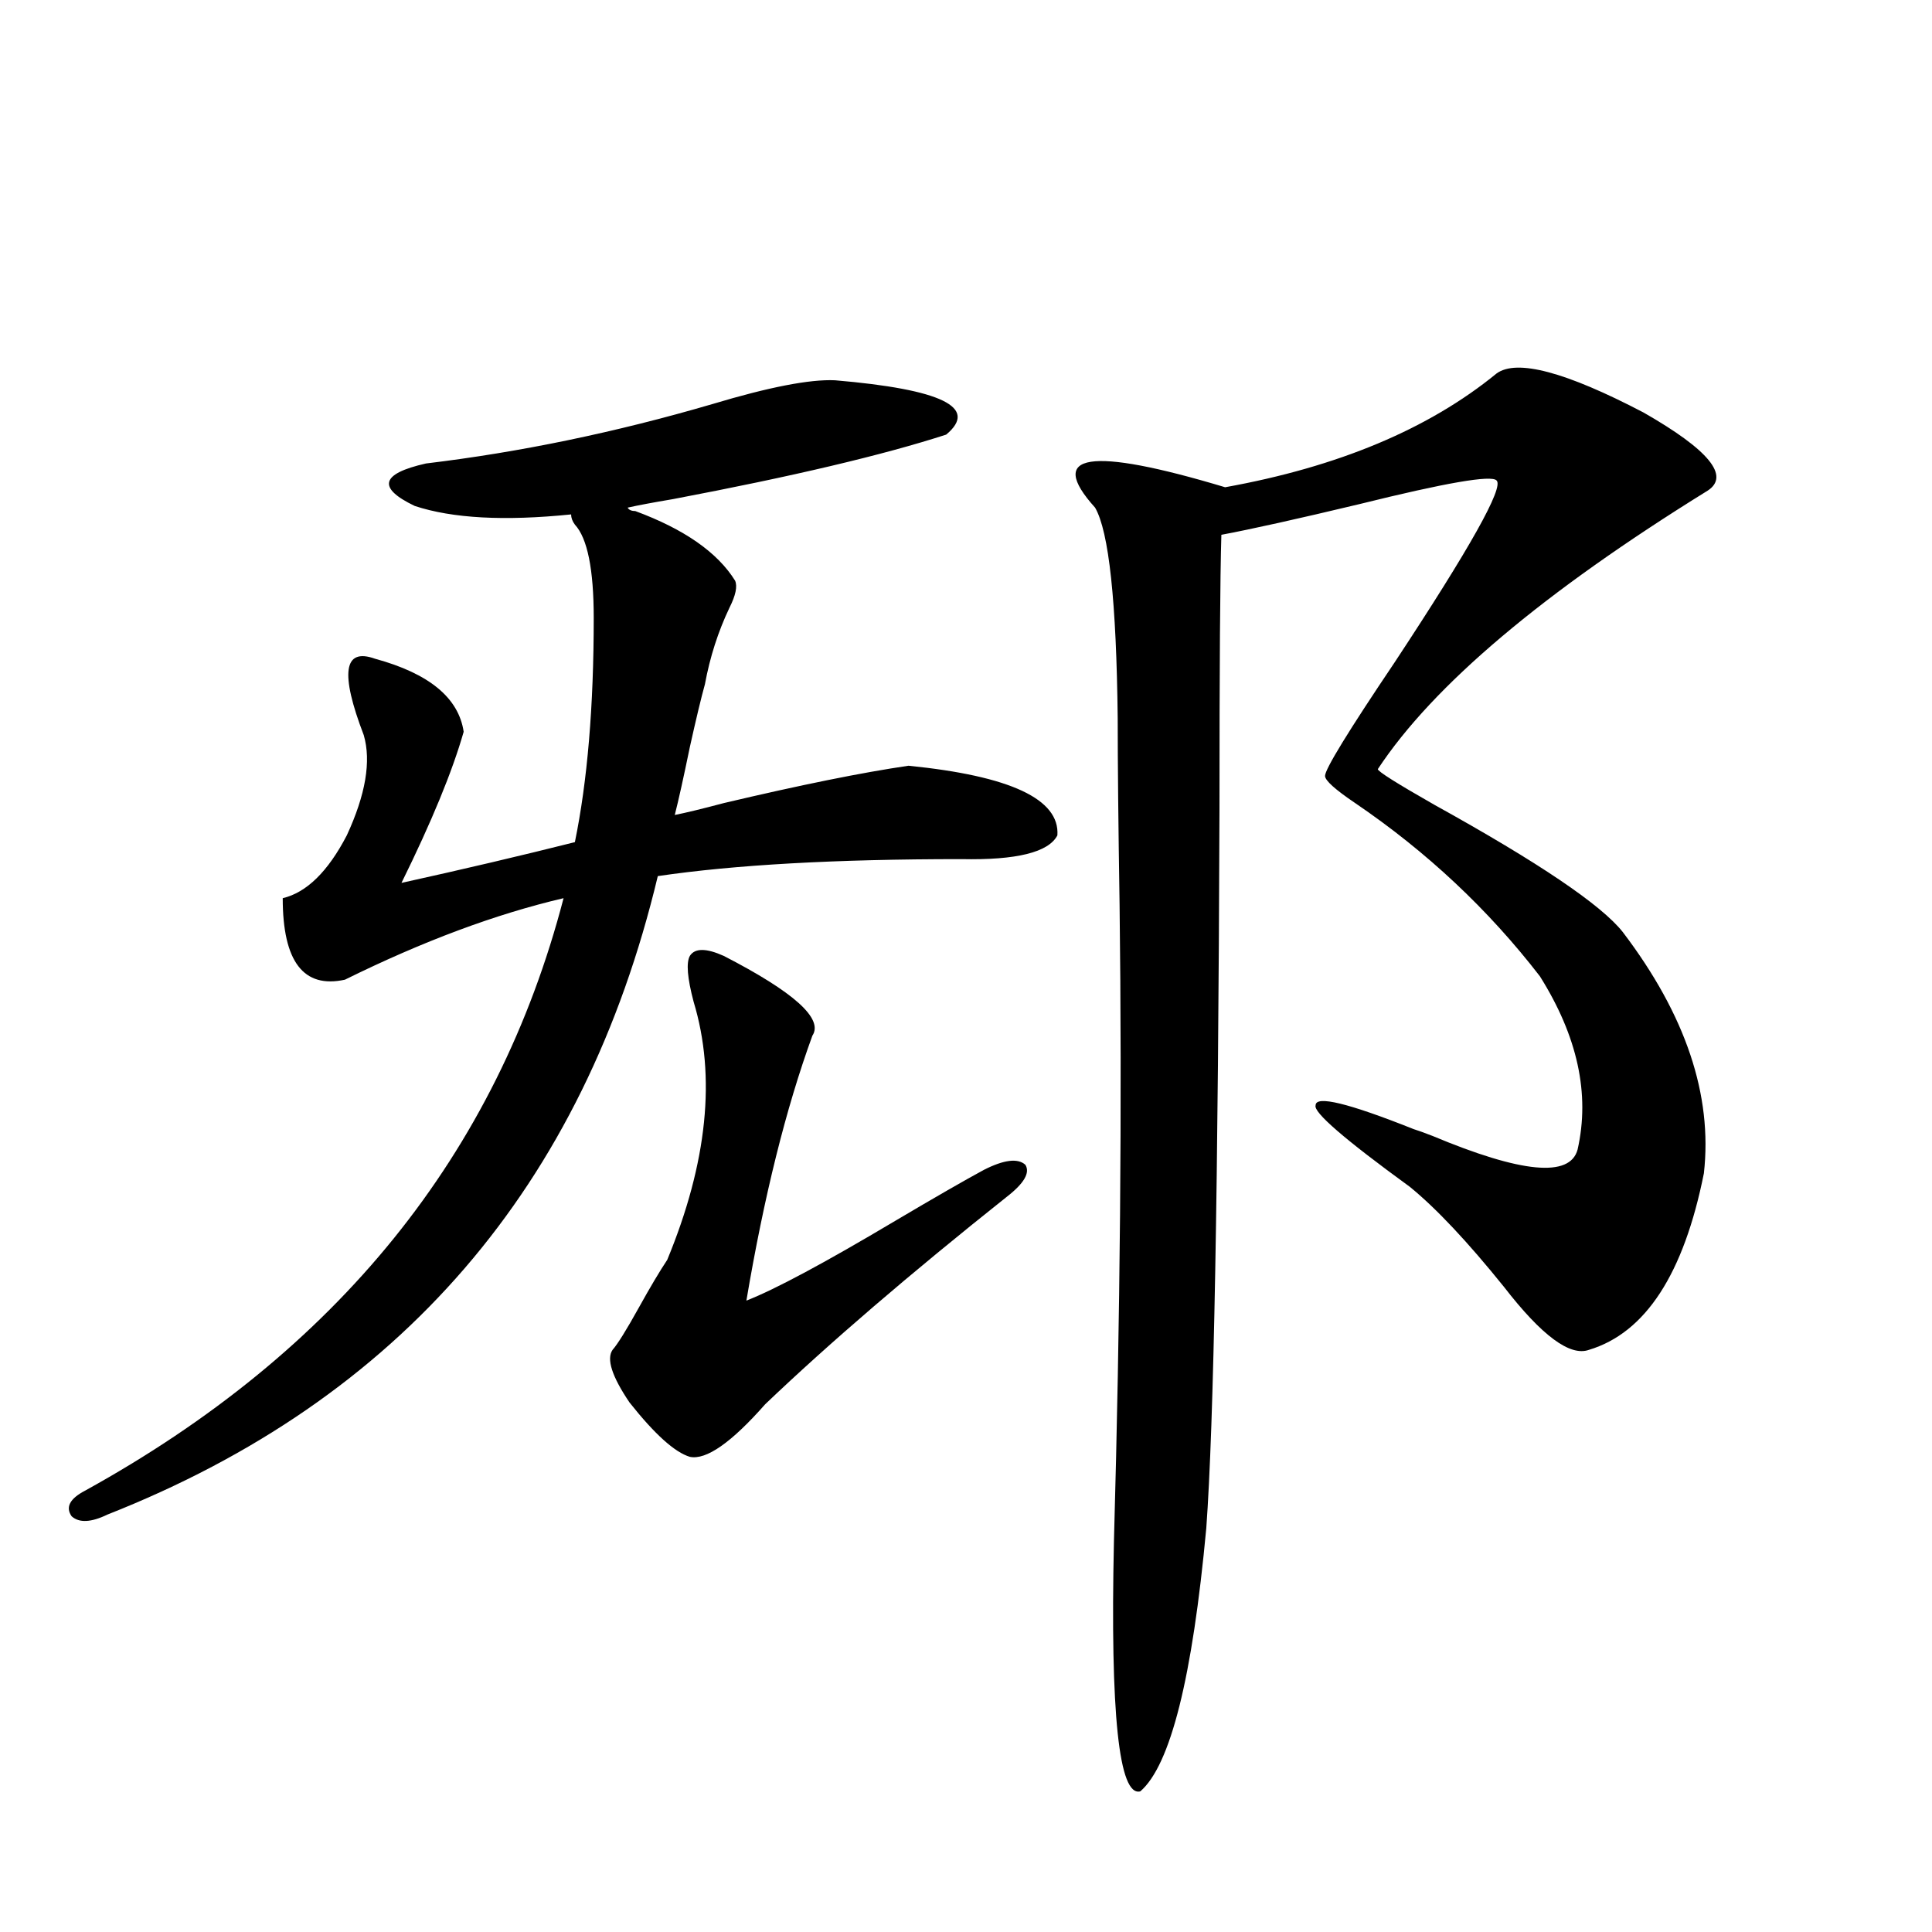
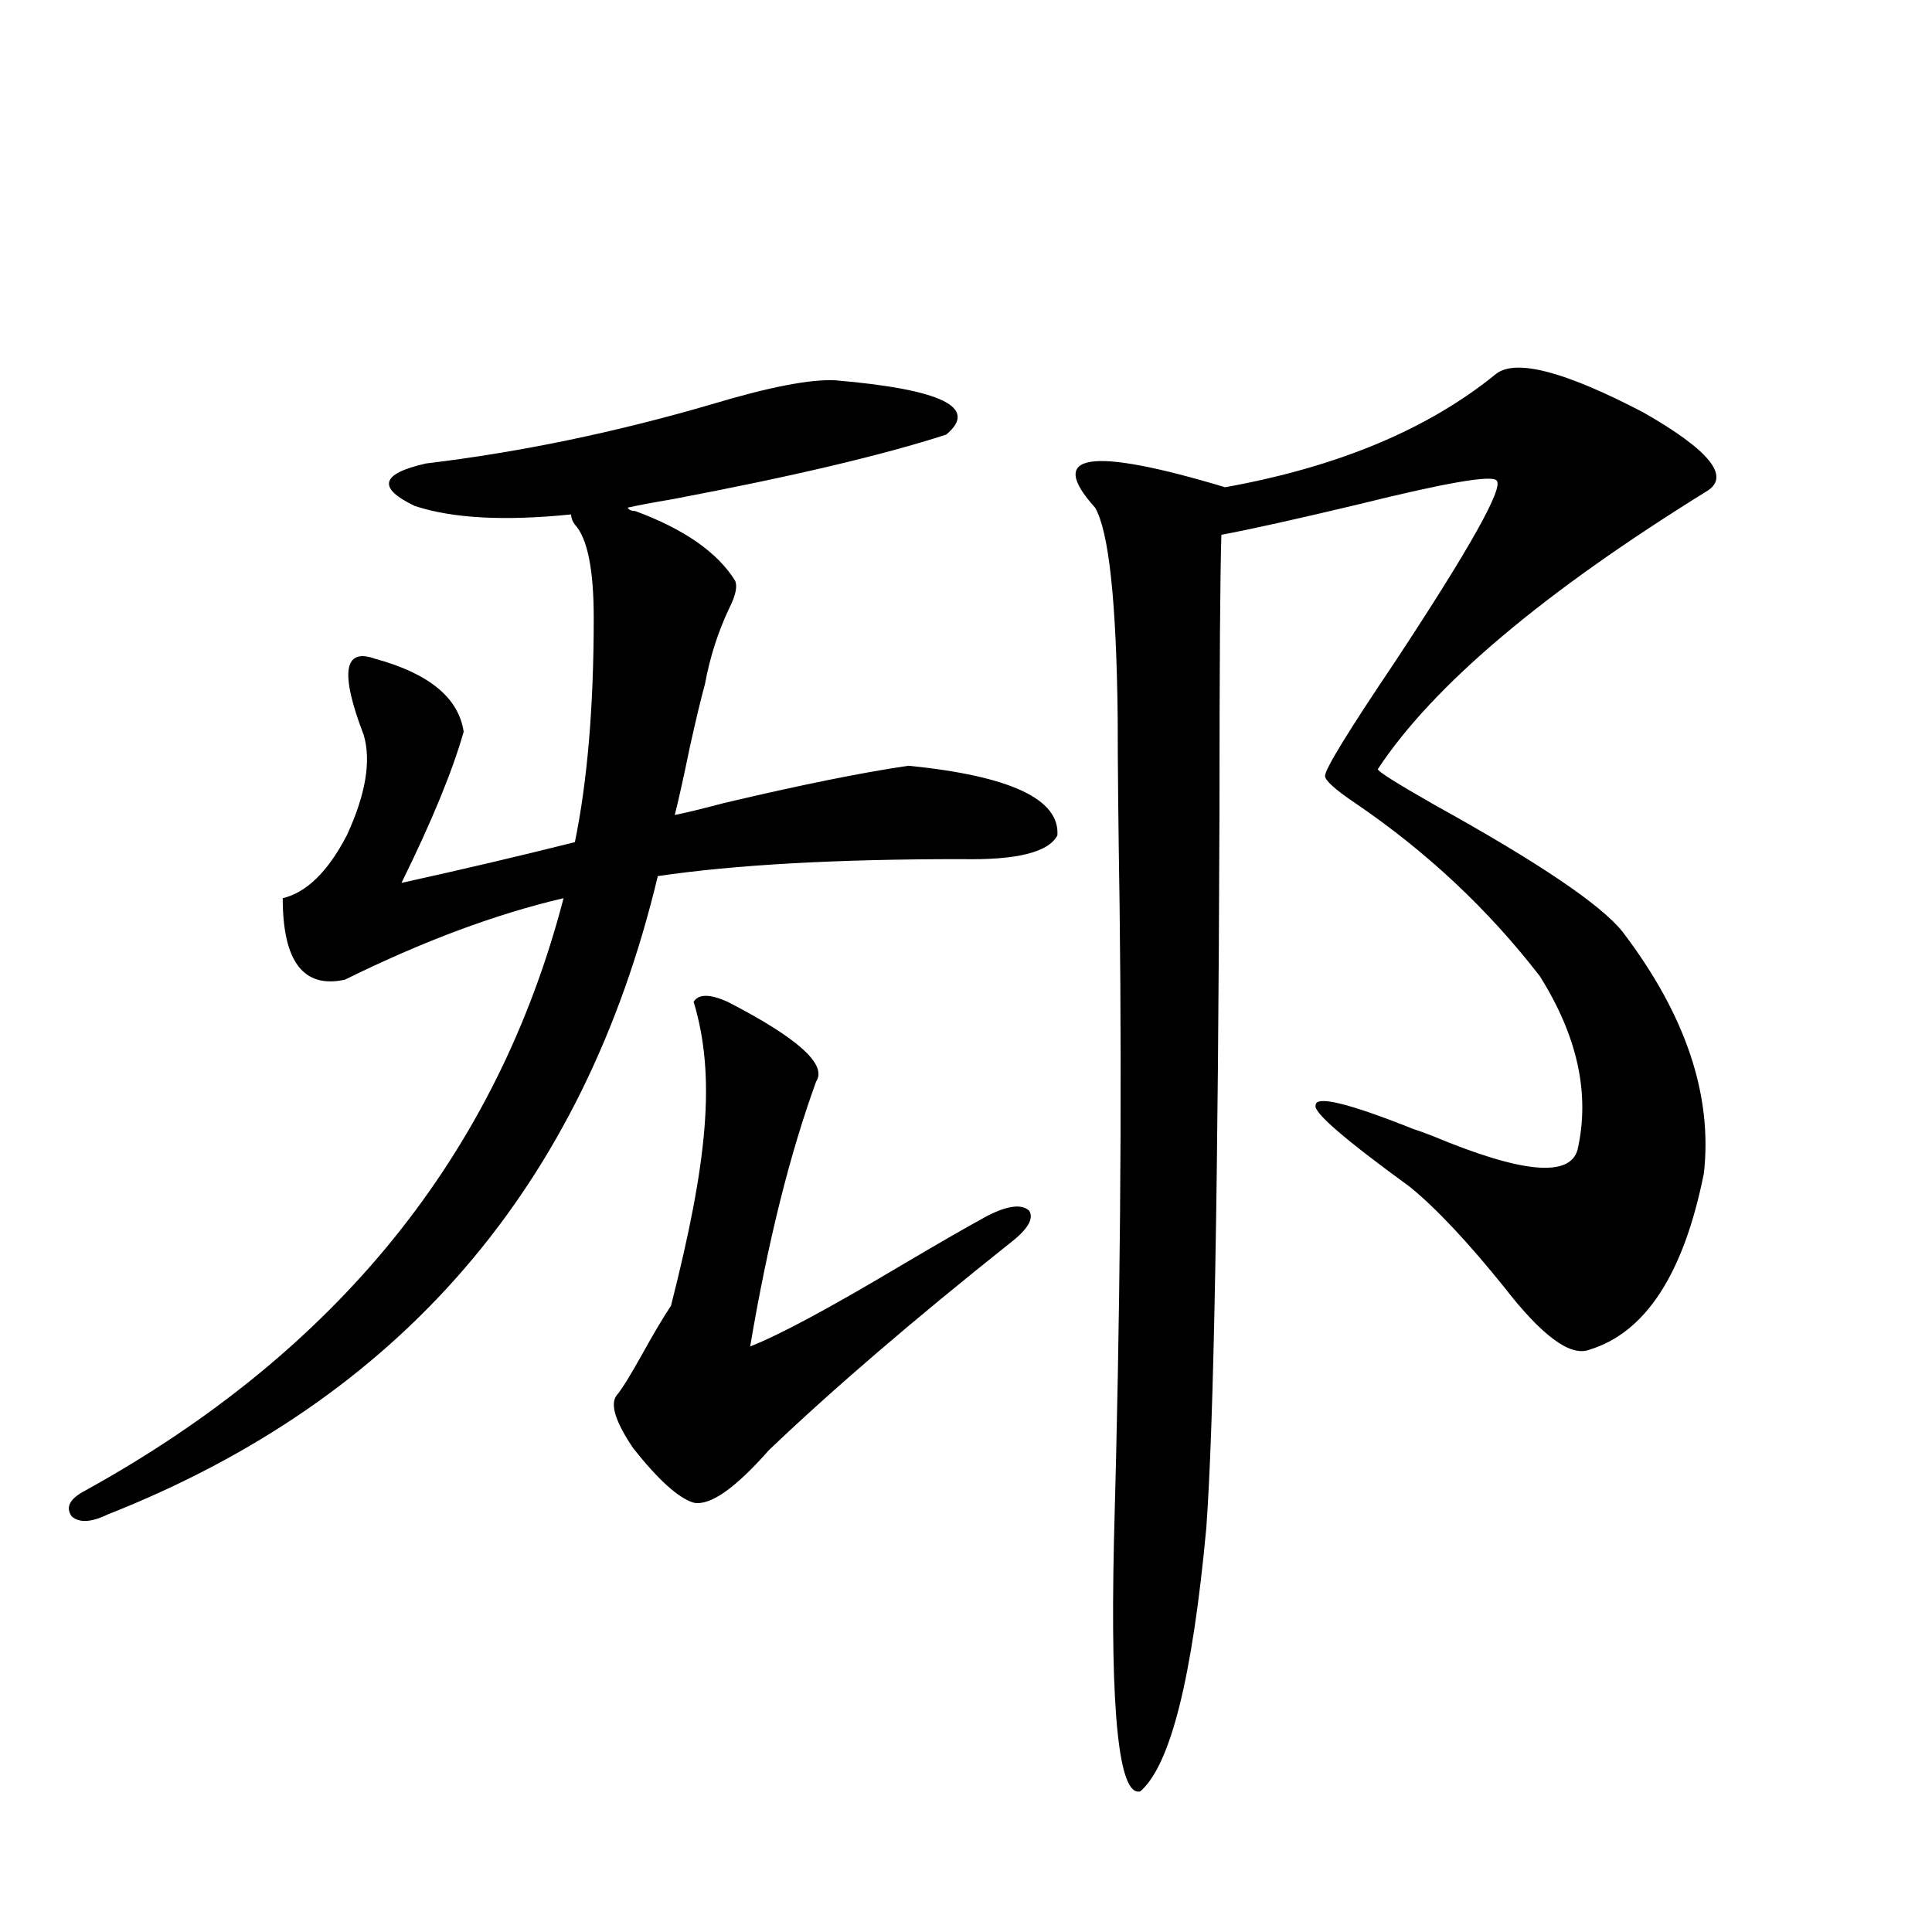
<svg xmlns="http://www.w3.org/2000/svg" version="1.1" id="图层_1" x="0px" y="0px" width="1000px" height="1000px" viewBox="0 0 1000 1000" enable-background="new 0 0 1000 1000" xml:space="preserve">
-   <path d="M432.185,196.828c55.273,4.697,74.465,14.063,57.56,28.125c-32.53,10.547-79.678,21.685-141.46,33.398  c-10.411,1.758-18.216,3.228-23.414,4.395c0.64,1.182,1.951,1.758,3.902,1.758c25.365,9.38,42.59,21.396,51.706,36.035  c1.296,2.939,0.32,7.622-2.927,14.063c-5.854,12.305-10.091,25.488-12.683,39.551c-1.951,7.031-4.558,17.881-7.805,32.52  c-3.262,15.82-5.854,27.549-7.805,35.156c5.854-1.167,14.298-3.213,25.365-6.152c39.664-9.365,71.538-15.82,95.607-19.336  c52.682,5.273,78.367,17.29,77.071,36.035c-4.558,8.789-21.143,12.896-49.755,12.305c-65.044,0-117.406,2.939-157.069,8.789  C302.097,614.021,207.145,724.172,55.609,783.938c-8.46,4.106-14.634,4.395-18.536,0.879c-3.262-4.683-0.976-9.077,6.829-13.184  c130.729-72.07,213.318-174.312,247.799-306.738c-35.121,8.213-72.849,22.275-113.168,42.188  c-21.463,4.697-32.194-9.365-32.194-42.188c12.347-2.925,23.414-13.76,33.17-32.52c9.756-21.094,12.683-38.369,8.78-51.855  c-12.363-32.217-10.411-45.4,5.854-39.551c27.957,7.622,43.246,20.215,45.853,37.793c-5.854,20.518-16.585,46.582-32.194,78.223  c31.859-7.031,61.782-14.063,89.754-21.094c6.494-31.641,9.756-70.313,9.756-116.016c0-25.186-3.262-41.309-9.756-48.34  c-1.311-1.758-1.951-3.516-1.951-5.273c-34.481,3.516-61.462,2.061-80.974-4.395c-19.512-9.365-17.561-16.699,5.854-21.973  c48.779-5.85,98.199-16.108,148.289-30.762C398.04,200.344,419.167,196.252,432.185,196.828z M359.016,518.508  c-3.262-12.305-3.902-20.215-1.951-23.73c2.591-4.092,8.445-4.092,17.561,0c36.417,18.76,51.706,32.52,45.853,41.309  c-13.658,37.505-25.045,83.208-34.146,137.109c14.954-5.85,40.639-19.624,77.071-41.309c20.807-12.305,36.097-21.094,45.853-26.367  c10.396-5.273,17.561-6.152,21.463-2.637c2.592,4.106-0.656,9.668-9.756,16.699c-50.09,39.854-91.705,75.586-124.875,107.227  c-17.561,19.927-30.579,29.004-39.023,27.246c-7.805-2.334-18.216-11.714-31.219-28.125c-9.116-13.472-12.042-22.549-8.78-27.246  c2.591-2.925,7.149-10.244,13.658-21.973c5.854-10.547,10.731-18.745,14.634-24.609C366.165,601.716,370.723,557.18,359.016,518.508  z M774.616,193.313c10.396-7.607,35.761-0.879,76.096,20.215c33.81,19.336,44.877,32.822,33.17,40.43  c-85.211,52.734-142.115,100.786-170.728,144.141c0,1.182,9.756,7.334,29.268,18.457c53.977,29.883,86.492,51.855,97.559,65.918  c32.514,42.778,46.493,84.375,41.95,124.805c-10.411,52.158-30.243,82.617-59.511,91.406c-9.756,3.516-24.39-7.319-43.901-32.52  c-18.871-23.428-35.121-40.718-48.779-51.855c-33.825-24.609-50.09-38.672-48.779-42.188c0-5.273,16.905-1.167,50.73,12.305  c1.951,0.591,5.198,1.758,9.756,3.516c46.173,19.336,71.218,21.685,75.12,7.031c6.494-28.701,0-58.584-19.512-89.648  c-26.676-34.565-58.535-64.448-95.607-89.648c-10.411-7.031-15.609-11.714-15.609-14.063c0-3.516,12.027-23.14,36.097-58.887  c39.023-59.175,56.584-90.527,52.682-94.043c-2.607-2.925-26.341,1.182-71.218,12.305c-31.874,7.622-55.608,12.896-71.218,15.82  c-0.656,21.685-0.976,68.857-0.976,141.504c-0.656,195.117-2.927,319.346-6.829,372.656c-7.164,77.344-18.536,122.745-34.146,136.23  c-11.067,2.926-15.609-40.141-13.658-129.199c3.247-116.016,4.222-225.879,2.927-329.59c-0.656-41.597-0.976-73.828-0.976-96.68  c-0.656-60.342-4.558-96.68-11.707-108.984c-25.365-28.125-2.927-31.641,67.315-10.547  C692.667,241.652,739.495,222.028,774.616,193.313z" />
+   <path d="M432.185,196.828c55.273,4.697,74.465,14.063,57.56,28.125c-32.53,10.547-79.678,21.685-141.46,33.398  c-10.411,1.758-18.216,3.228-23.414,4.395c0.64,1.182,1.951,1.758,3.902,1.758c25.365,9.38,42.59,21.396,51.706,36.035  c1.296,2.939,0.32,7.622-2.927,14.063c-5.854,12.305-10.091,25.488-12.683,39.551c-1.951,7.031-4.558,17.881-7.805,32.52  c-3.262,15.82-5.854,27.549-7.805,35.156c5.854-1.167,14.298-3.213,25.365-6.152c39.664-9.365,71.538-15.82,95.607-19.336  c52.682,5.273,78.367,17.29,77.071,36.035c-4.558,8.789-21.143,12.896-49.755,12.305c-65.044,0-117.406,2.939-157.069,8.789  C302.097,614.021,207.145,724.172,55.609,783.938c-8.46,4.106-14.634,4.395-18.536,0.879c-3.262-4.683-0.976-9.077,6.829-13.184  c130.729-72.07,213.318-174.312,247.799-306.738c-35.121,8.213-72.849,22.275-113.168,42.188  c-21.463,4.697-32.194-9.365-32.194-42.188c12.347-2.925,23.414-13.76,33.17-32.52c9.756-21.094,12.683-38.369,8.78-51.855  c-12.363-32.217-10.411-45.4,5.854-39.551c27.957,7.622,43.246,20.215,45.853,37.793c-5.854,20.518-16.585,46.582-32.194,78.223  c31.859-7.031,61.782-14.063,89.754-21.094c6.494-31.641,9.756-70.313,9.756-116.016c0-25.186-3.262-41.309-9.756-48.34  c-1.311-1.758-1.951-3.516-1.951-5.273c-34.481,3.516-61.462,2.061-80.974-4.395c-19.512-9.365-17.561-16.699,5.854-21.973  c48.779-5.85,98.199-16.108,148.289-30.762C398.04,200.344,419.167,196.252,432.185,196.828z M359.016,518.508  c2.591-4.092,8.445-4.092,17.561,0c36.417,18.76,51.706,32.52,45.853,41.309  c-13.658,37.505-25.045,83.208-34.146,137.109c14.954-5.85,40.639-19.624,77.071-41.309c20.807-12.305,36.097-21.094,45.853-26.367  c10.396-5.273,17.561-6.152,21.463-2.637c2.592,4.106-0.656,9.668-9.756,16.699c-50.09,39.854-91.705,75.586-124.875,107.227  c-17.561,19.927-30.579,29.004-39.023,27.246c-7.805-2.334-18.216-11.714-31.219-28.125c-9.116-13.472-12.042-22.549-8.78-27.246  c2.591-2.925,7.149-10.244,13.658-21.973c5.854-10.547,10.731-18.745,14.634-24.609C366.165,601.716,370.723,557.18,359.016,518.508  z M774.616,193.313c10.396-7.607,35.761-0.879,76.096,20.215c33.81,19.336,44.877,32.822,33.17,40.43  c-85.211,52.734-142.115,100.786-170.728,144.141c0,1.182,9.756,7.334,29.268,18.457c53.977,29.883,86.492,51.855,97.559,65.918  c32.514,42.778,46.493,84.375,41.95,124.805c-10.411,52.158-30.243,82.617-59.511,91.406c-9.756,3.516-24.39-7.319-43.901-32.52  c-18.871-23.428-35.121-40.718-48.779-51.855c-33.825-24.609-50.09-38.672-48.779-42.188c0-5.273,16.905-1.167,50.73,12.305  c1.951,0.591,5.198,1.758,9.756,3.516c46.173,19.336,71.218,21.685,75.12,7.031c6.494-28.701,0-58.584-19.512-89.648  c-26.676-34.565-58.535-64.448-95.607-89.648c-10.411-7.031-15.609-11.714-15.609-14.063c0-3.516,12.027-23.14,36.097-58.887  c39.023-59.175,56.584-90.527,52.682-94.043c-2.607-2.925-26.341,1.182-71.218,12.305c-31.874,7.622-55.608,12.896-71.218,15.82  c-0.656,21.685-0.976,68.857-0.976,141.504c-0.656,195.117-2.927,319.346-6.829,372.656c-7.164,77.344-18.536,122.745-34.146,136.23  c-11.067,2.926-15.609-40.141-13.658-129.199c3.247-116.016,4.222-225.879,2.927-329.59c-0.656-41.597-0.976-73.828-0.976-96.68  c-0.656-60.342-4.558-96.68-11.707-108.984c-25.365-28.125-2.927-31.641,67.315-10.547  C692.667,241.652,739.495,222.028,774.616,193.313z" />
</svg>